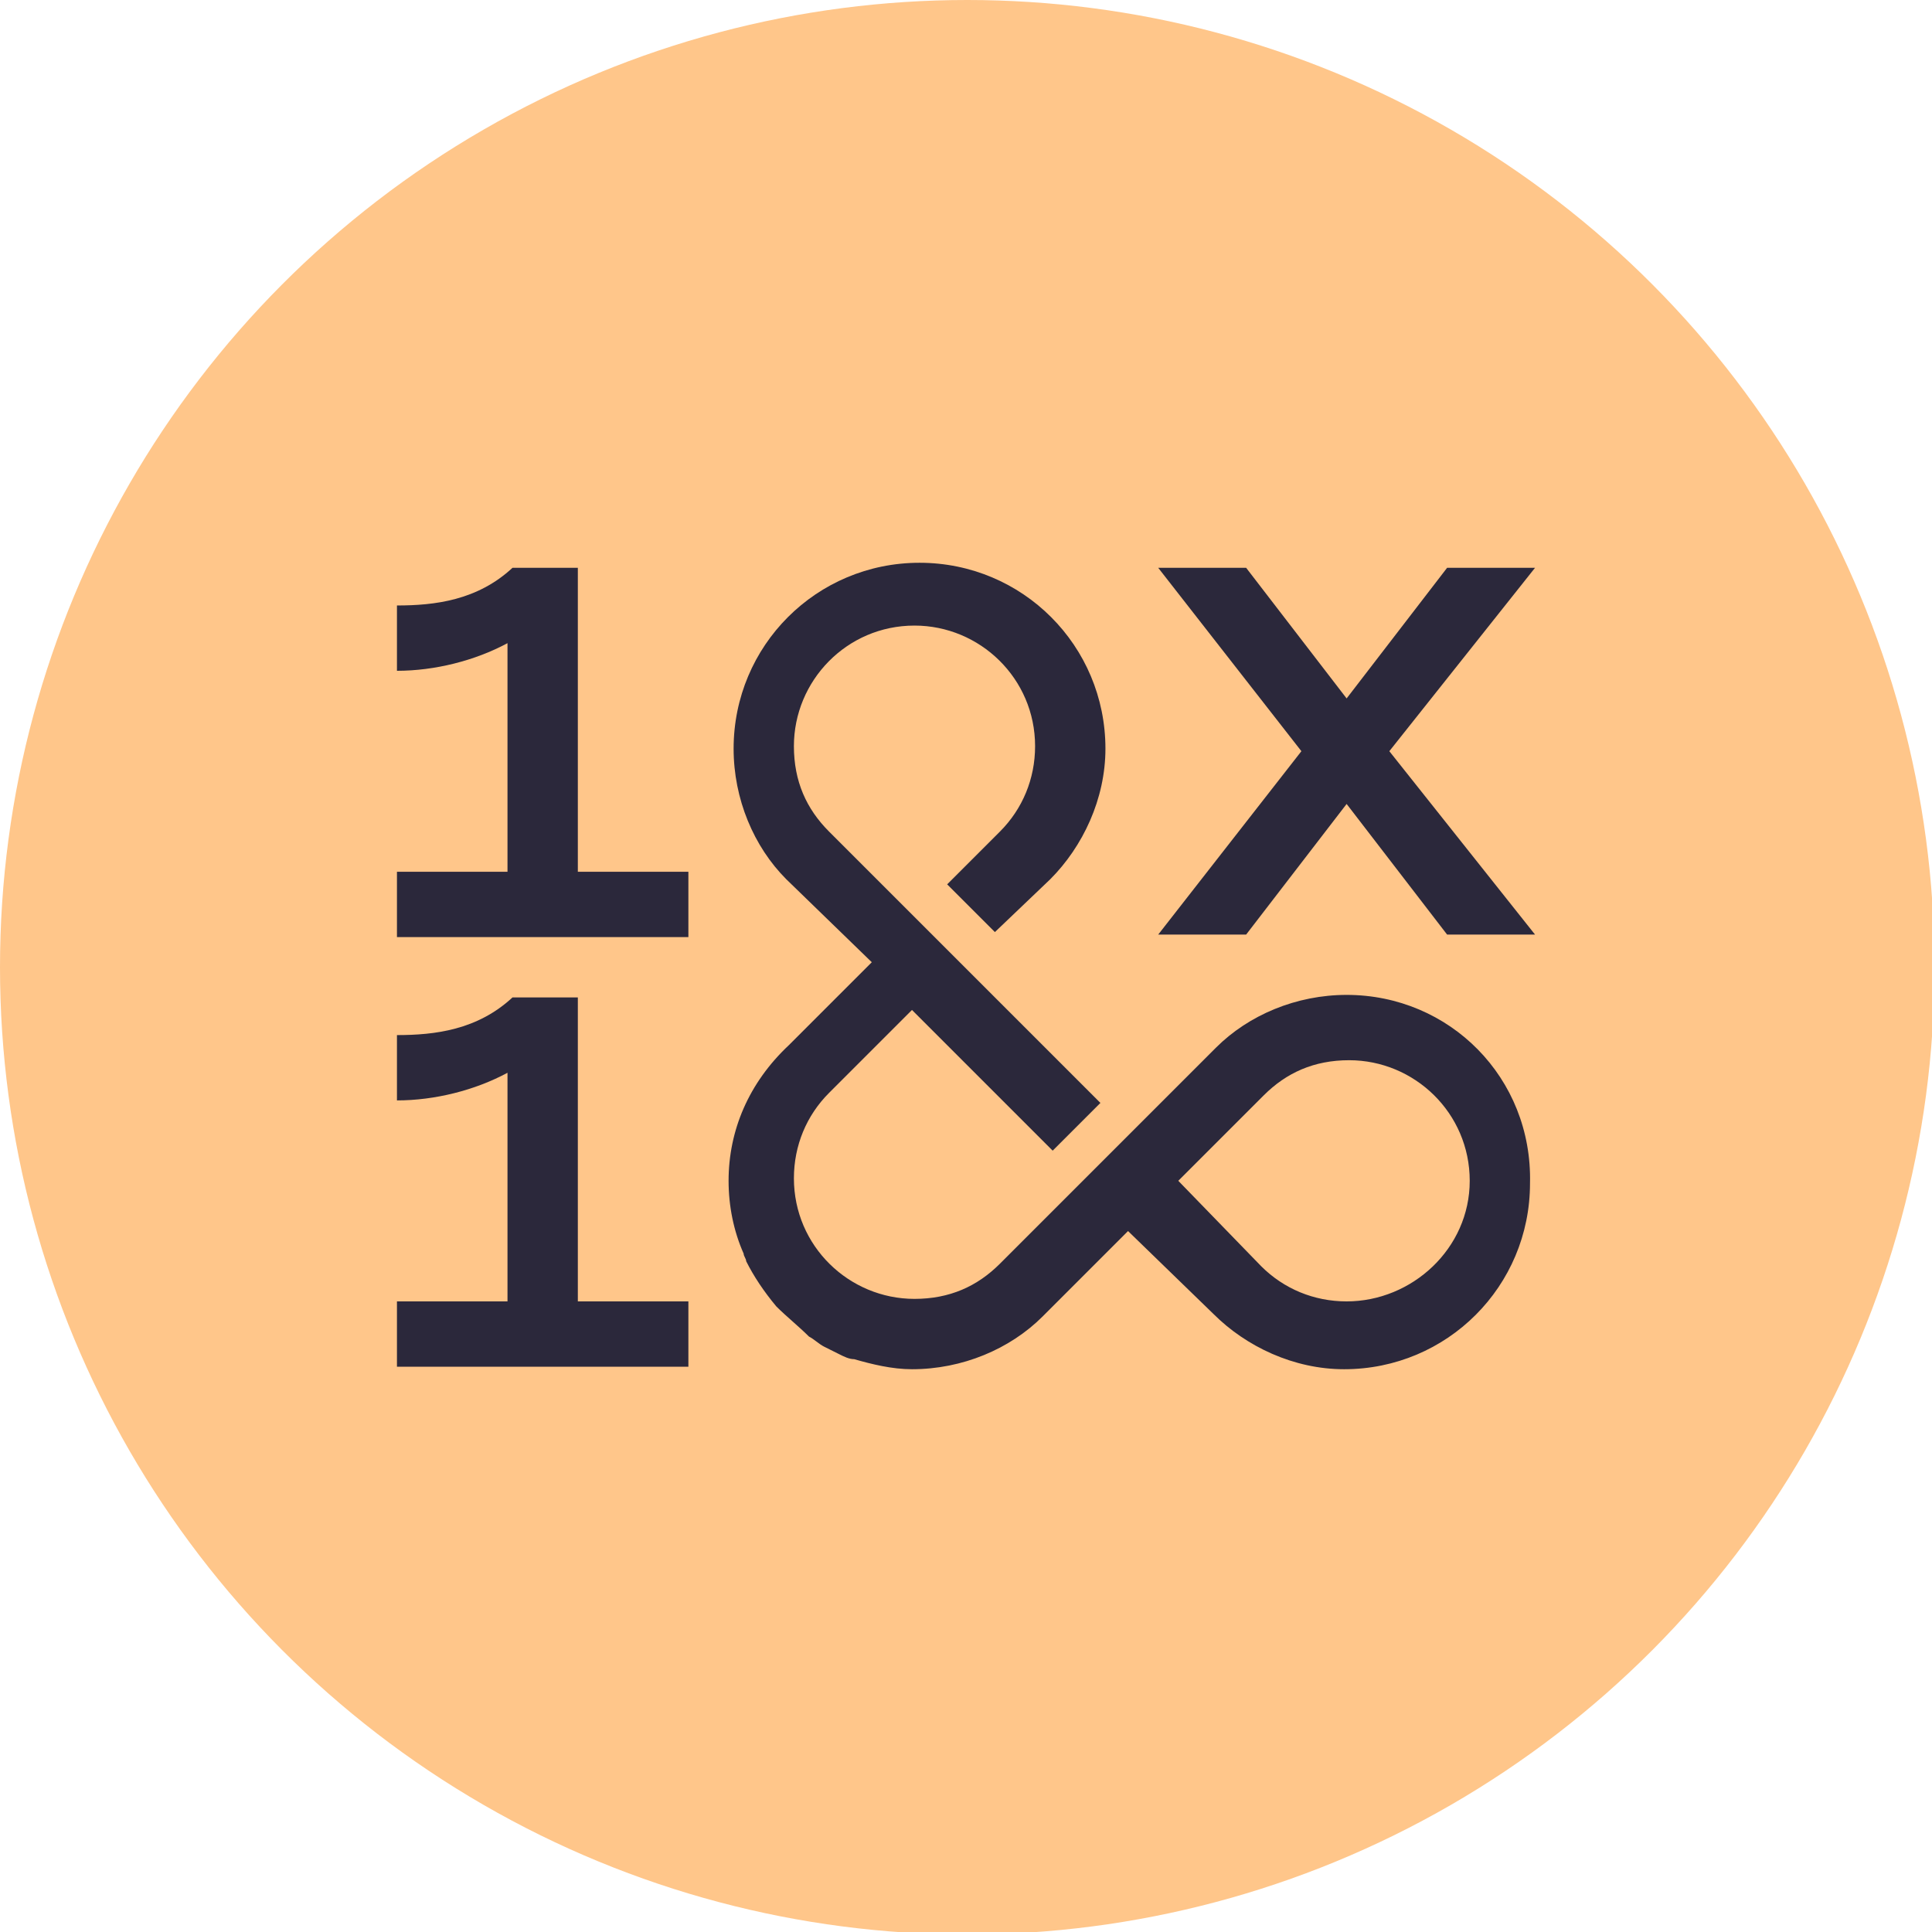
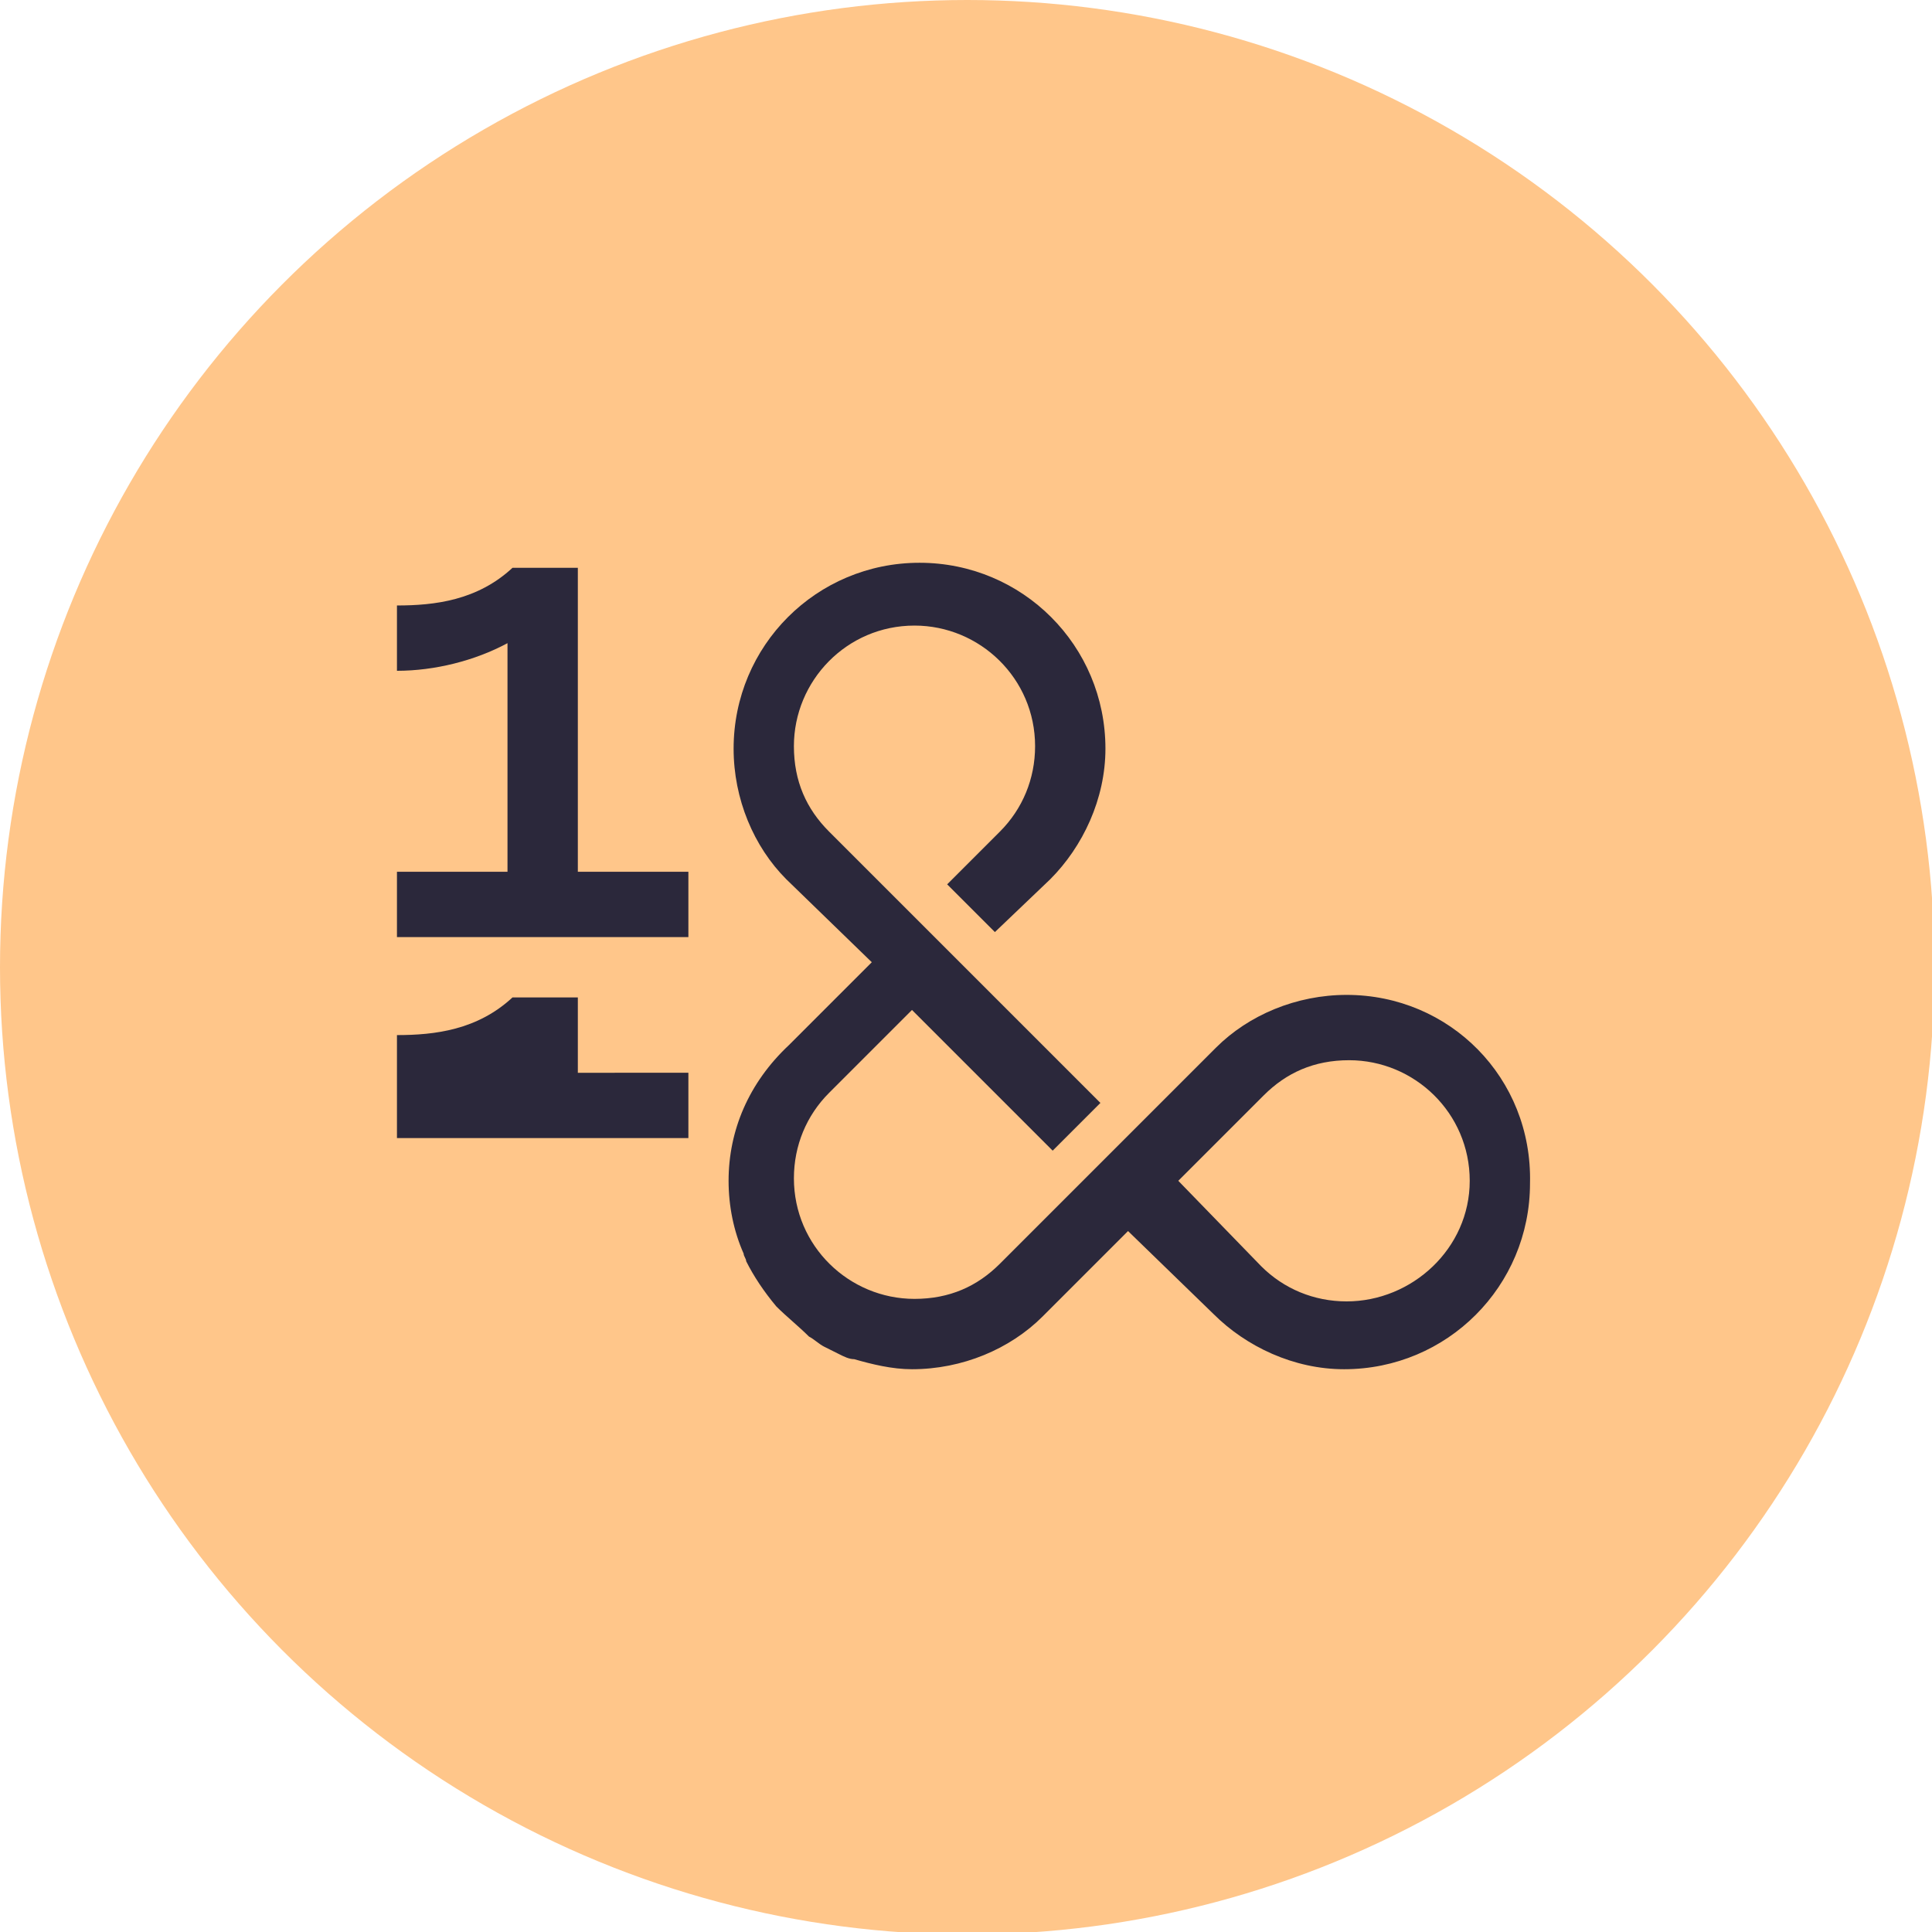
<svg xmlns="http://www.w3.org/2000/svg" version="1.1" x="0px" y="0px" viewBox="0 0 76.9 76.9" style="enable-background:new 0 0 76.9 76.9;" xml:space="preserve">
  <style type="text/css">
	.st0{fill:#FFC68A;}
	.st1{fill:#2B283B;}
</style>
  <g id="Ebene_1">
    <g>
      <circle class="st0" cx="38.5" cy="38.5" r="38.5" />
    </g>
  </g>
  <g id="Ebene_2">
    <g>
      <path class="st1" d="M23,22.6h-2.6c-1.4,1.3-3.1,1.5-4.6,1.5v2.6c1.5,0,3.1-0.4,4.4-1.1v9.1h-4.4v2.6h11.6v-2.6H23V22.6z" />
-       <path class="st1" d="M23,39.7h-2.6c-1.4,1.3-3.1,1.5-4.6,1.5v2.6c1.5,0,3.1-0.4,4.4-1.1v9.1h-4.4v2.6h11.6v-2.6H23V39.7z" />
-       <polygon class="st1" points="61.1,22.6 60.9,22.6 57.8,22.6 57.6,22.6 53.6,27.8 49.6,22.6 49.4,22.6 46.3,22.6 46.1,22.6     51.8,29.9 46.1,37.2 46.3,37.2 49.4,37.2 49.6,37.2 53.6,32 57.6,37.2 57.8,37.2 60.9,37.2 61.1,37.2 55.3,29.9   " />
+       <path class="st1" d="M23,39.7h-2.6c-1.4,1.3-3.1,1.5-4.6,1.5v2.6c1.5,0,3.1-0.4,4.4-1.1h-4.4v2.6h11.6v-2.6H23V39.7z" />
      <path class="st1" d="M53.6,39.6c-2,0-3.9,0.8-5.2,2.1l-8.6,8.6c-0.9,0.9-2,1.4-3.4,1.4l0,0l0,0c-2.6,0-4.8-2.1-4.8-4.8    c0-1.3,0.5-2.5,1.4-3.4l3.3-3.3l5.6,5.6l1.9-1.9L33,33.1c-0.9-0.9-1.4-2-1.4-3.4c0-2.6,2.1-4.8,4.8-4.8c2.6,0,4.8,2.1,4.8,4.8    c0,1.3-0.5,2.5-1.4,3.4l-2.1,2.1l1.9,1.9l2.2-2.1c1.3-1.3,2.2-3.2,2.2-5.2c0-4.1-3.3-7.4-7.4-7.4s-7.4,3.3-7.4,7.4    c0,2,0.8,3.9,2.1,5.2l3.4,3.3l-3.3,3.3C29.8,43.1,29,45,29,47l0,0l0,0c0,1,0.2,2,0.6,2.9c0,0.1,0.1,0.2,0.1,0.3    c0.3,0.6,0.7,1.2,1.2,1.8c0.4,0.4,0.9,0.8,1.3,1.2c0.2,0.1,0.4,0.3,0.6,0.4c0.2,0.1,0.4,0.2,0.6,0.3c0.2,0.1,0.4,0.2,0.6,0.2    c0.7,0.2,1.5,0.4,2.3,0.4l0,0l0,0c2,0,3.9-0.8,5.2-2.1l3.4-3.4l3.4,3.3c1.3,1.3,3.2,2.2,5.2,2.2c4.1,0,7.4-3.3,7.4-7.4    C61,42.9,57.7,39.6,53.6,39.6z M53.6,51.8c-1.3,0-2.5-0.5-3.4-1.4L46.9,47l3.4-3.4c0.9-0.9,2-1.4,3.4-1.4c2.6,0,4.8,2.1,4.8,4.8    S56.2,51.8,53.6,51.8z" />
    </g>
  </g>
</svg>